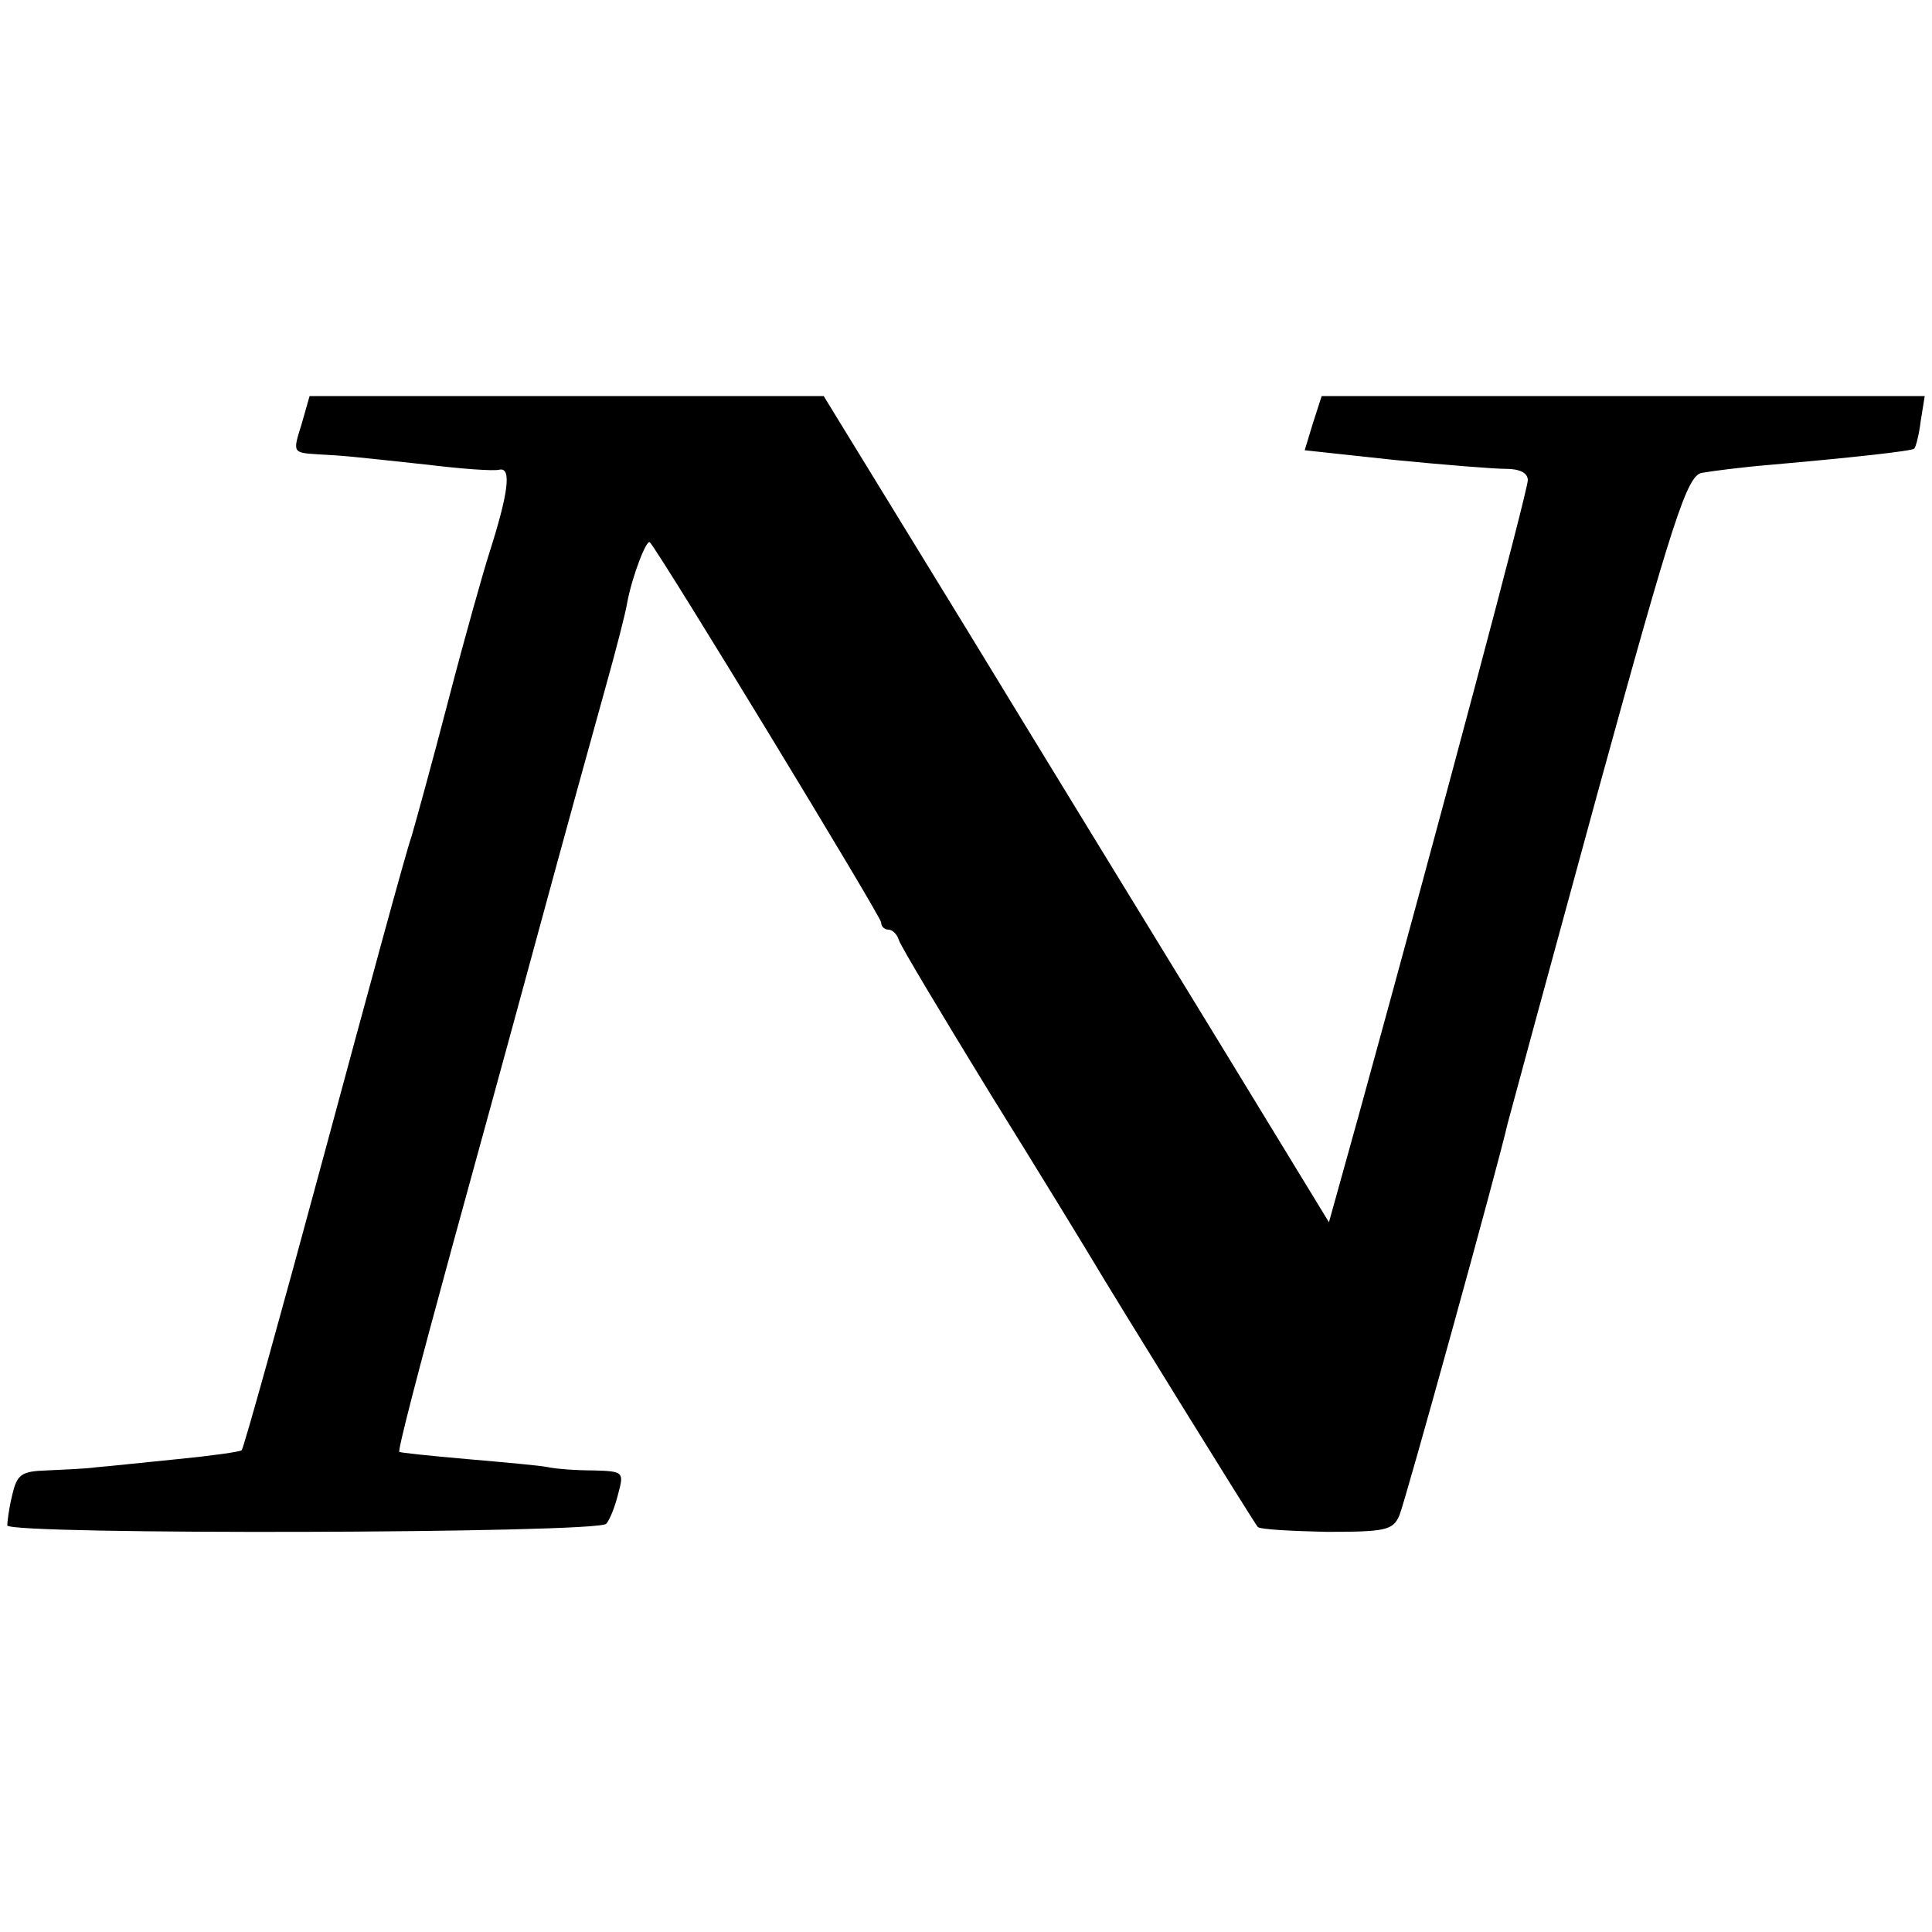
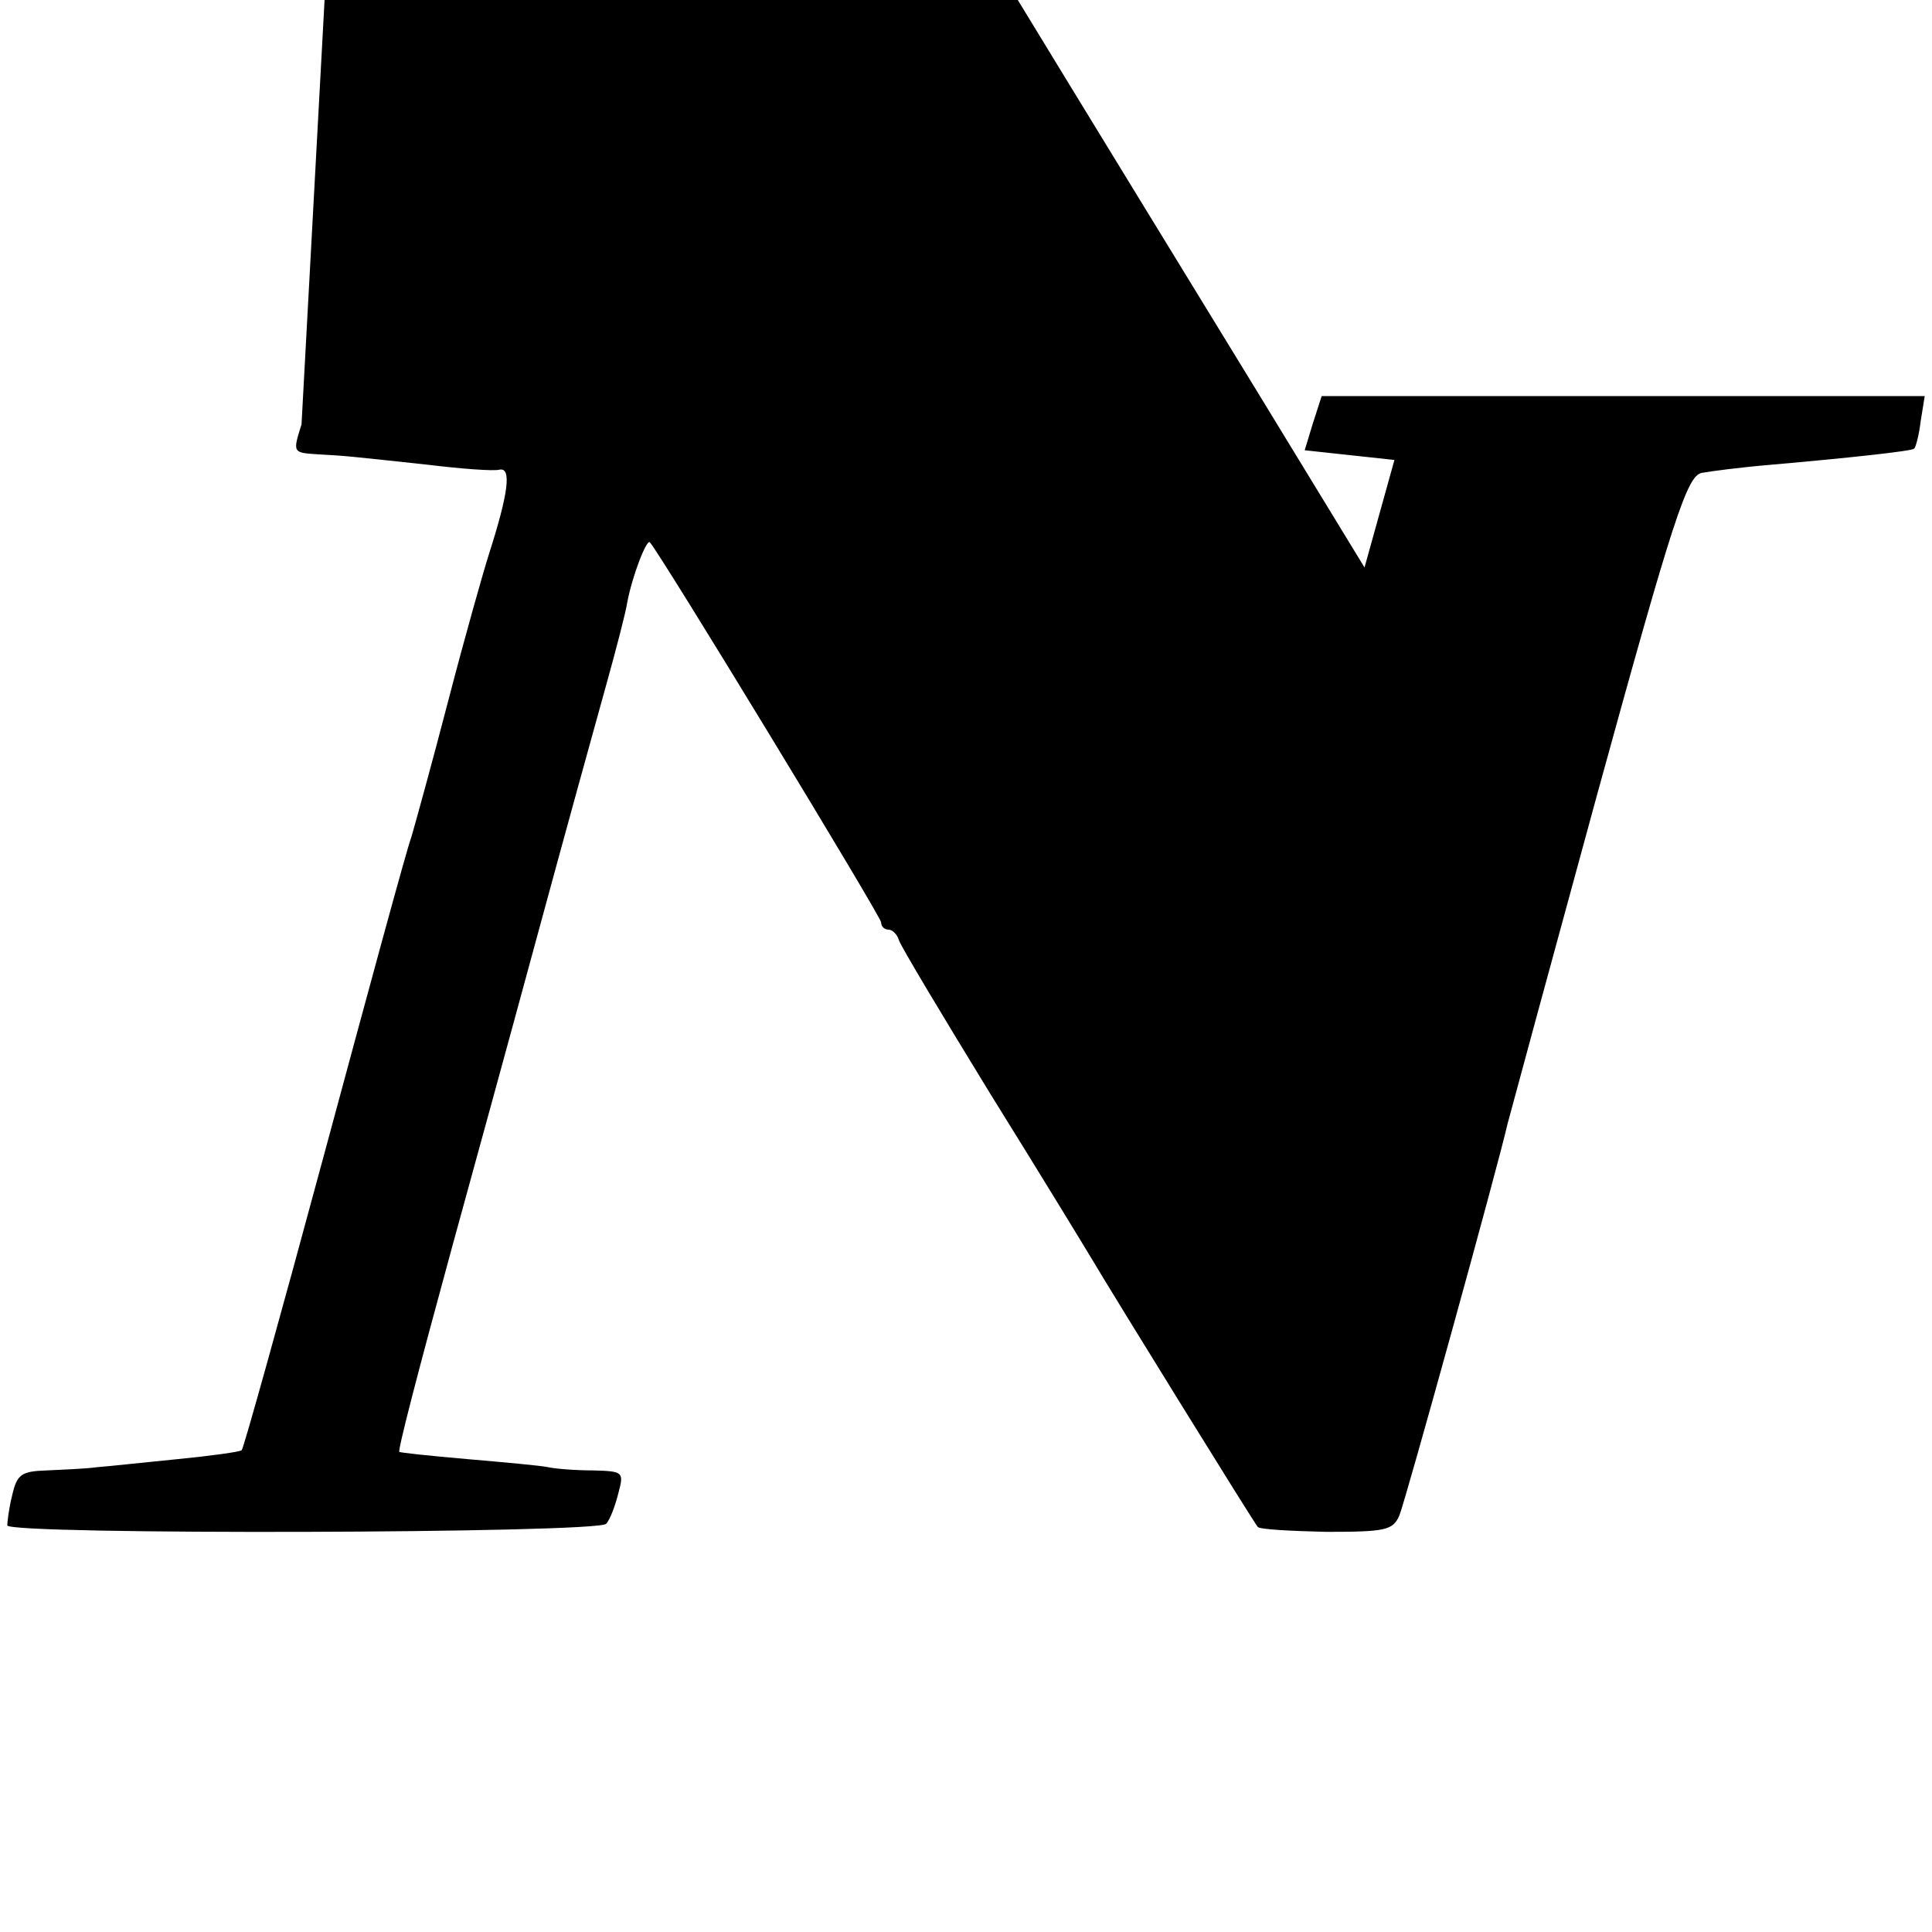
<svg xmlns="http://www.w3.org/2000/svg" version="1.0" width="239pt" height="239pt" viewBox="0 0 239 239" preserveAspectRatio="xMidYMid meet">
  <g transform="translate(0,239) scale(0.1,-0.1)" fill="#000000" stroke="none">
-     <path d="M373 1865 c-11 -35 -11 -35 20 -37 36 -2 35 -2 137 -13 41 -5 81 -8 88 -6 15 3 11 -29 -13 -104 -7 -22 -30 -103 -50 -180 -20 -77 -41 -153 -46 -170 -6 -16 -54 -193 -108 -393 -54 -200 -100 -365 -102 -366 -2 -2 -38 -7 -79 -11 -41 -4 -86 -9 -100 -10 -14 -2 -42 -3 -62 -4 -32 -1 -37 -5 -43 -31 -4 -16 -6 -33 -6 -37 1 -12 731 -10 741 2 5 6 11 22 15 38 7 26 6 27 -31 28 -22 0 -47 2 -56 4 -9 2 -54 6 -100 10 -46 4 -84 8 -84 9 -2 2 22 95 66 256 22 80 69 251 104 380 35 129 74 270 86 313 12 43 24 89 26 102 6 32 24 79 28 74 13 -14 286 -463 286 -470 0 -5 4 -9 9 -9 5 0 11 -6 13 -13 2 -7 53 -92 113 -190 61 -98 117 -190 126 -205 26 -44 201 -327 205 -331 3 -3 41 -5 85 -6 73 0 82 2 90 20 7 16 122 432 134 485 2 8 52 192 111 408 94 342 111 393 129 397 11 2 49 7 85 10 102 9 175 17 178 20 2 2 6 17 8 34 l5 31 -373 0 -373 0 -11 -34 -10 -33 111 -12 c61 -6 123 -11 138 -11 17 0 27 -5 27 -14 0 -13 -106 -411 -209 -785 l-37 -133 -133 218 c-74 121 -215 351 -313 512 l-179 292 -318 0 -318 0 -10 -35z" />
+     <path d="M373 1865 c-11 -35 -11 -35 20 -37 36 -2 35 -2 137 -13 41 -5 81 -8 88 -6 15 3 11 -29 -13 -104 -7 -22 -30 -103 -50 -180 -20 -77 -41 -153 -46 -170 -6 -16 -54 -193 -108 -393 -54 -200 -100 -365 -102 -366 -2 -2 -38 -7 -79 -11 -41 -4 -86 -9 -100 -10 -14 -2 -42 -3 -62 -4 -32 -1 -37 -5 -43 -31 -4 -16 -6 -33 -6 -37 1 -12 731 -10 741 2 5 6 11 22 15 38 7 26 6 27 -31 28 -22 0 -47 2 -56 4 -9 2 -54 6 -100 10 -46 4 -84 8 -84 9 -2 2 22 95 66 256 22 80 69 251 104 380 35 129 74 270 86 313 12 43 24 89 26 102 6 32 24 79 28 74 13 -14 286 -463 286 -470 0 -5 4 -9 9 -9 5 0 11 -6 13 -13 2 -7 53 -92 113 -190 61 -98 117 -190 126 -205 26 -44 201 -327 205 -331 3 -3 41 -5 85 -6 73 0 82 2 90 20 7 16 122 432 134 485 2 8 52 192 111 408 94 342 111 393 129 397 11 2 49 7 85 10 102 9 175 17 178 20 2 2 6 17 8 34 l5 31 -373 0 -373 0 -11 -34 -10 -33 111 -12 l-37 -133 -133 218 c-74 121 -215 351 -313 512 l-179 292 -318 0 -318 0 -10 -35z" />
  </g>
</svg>